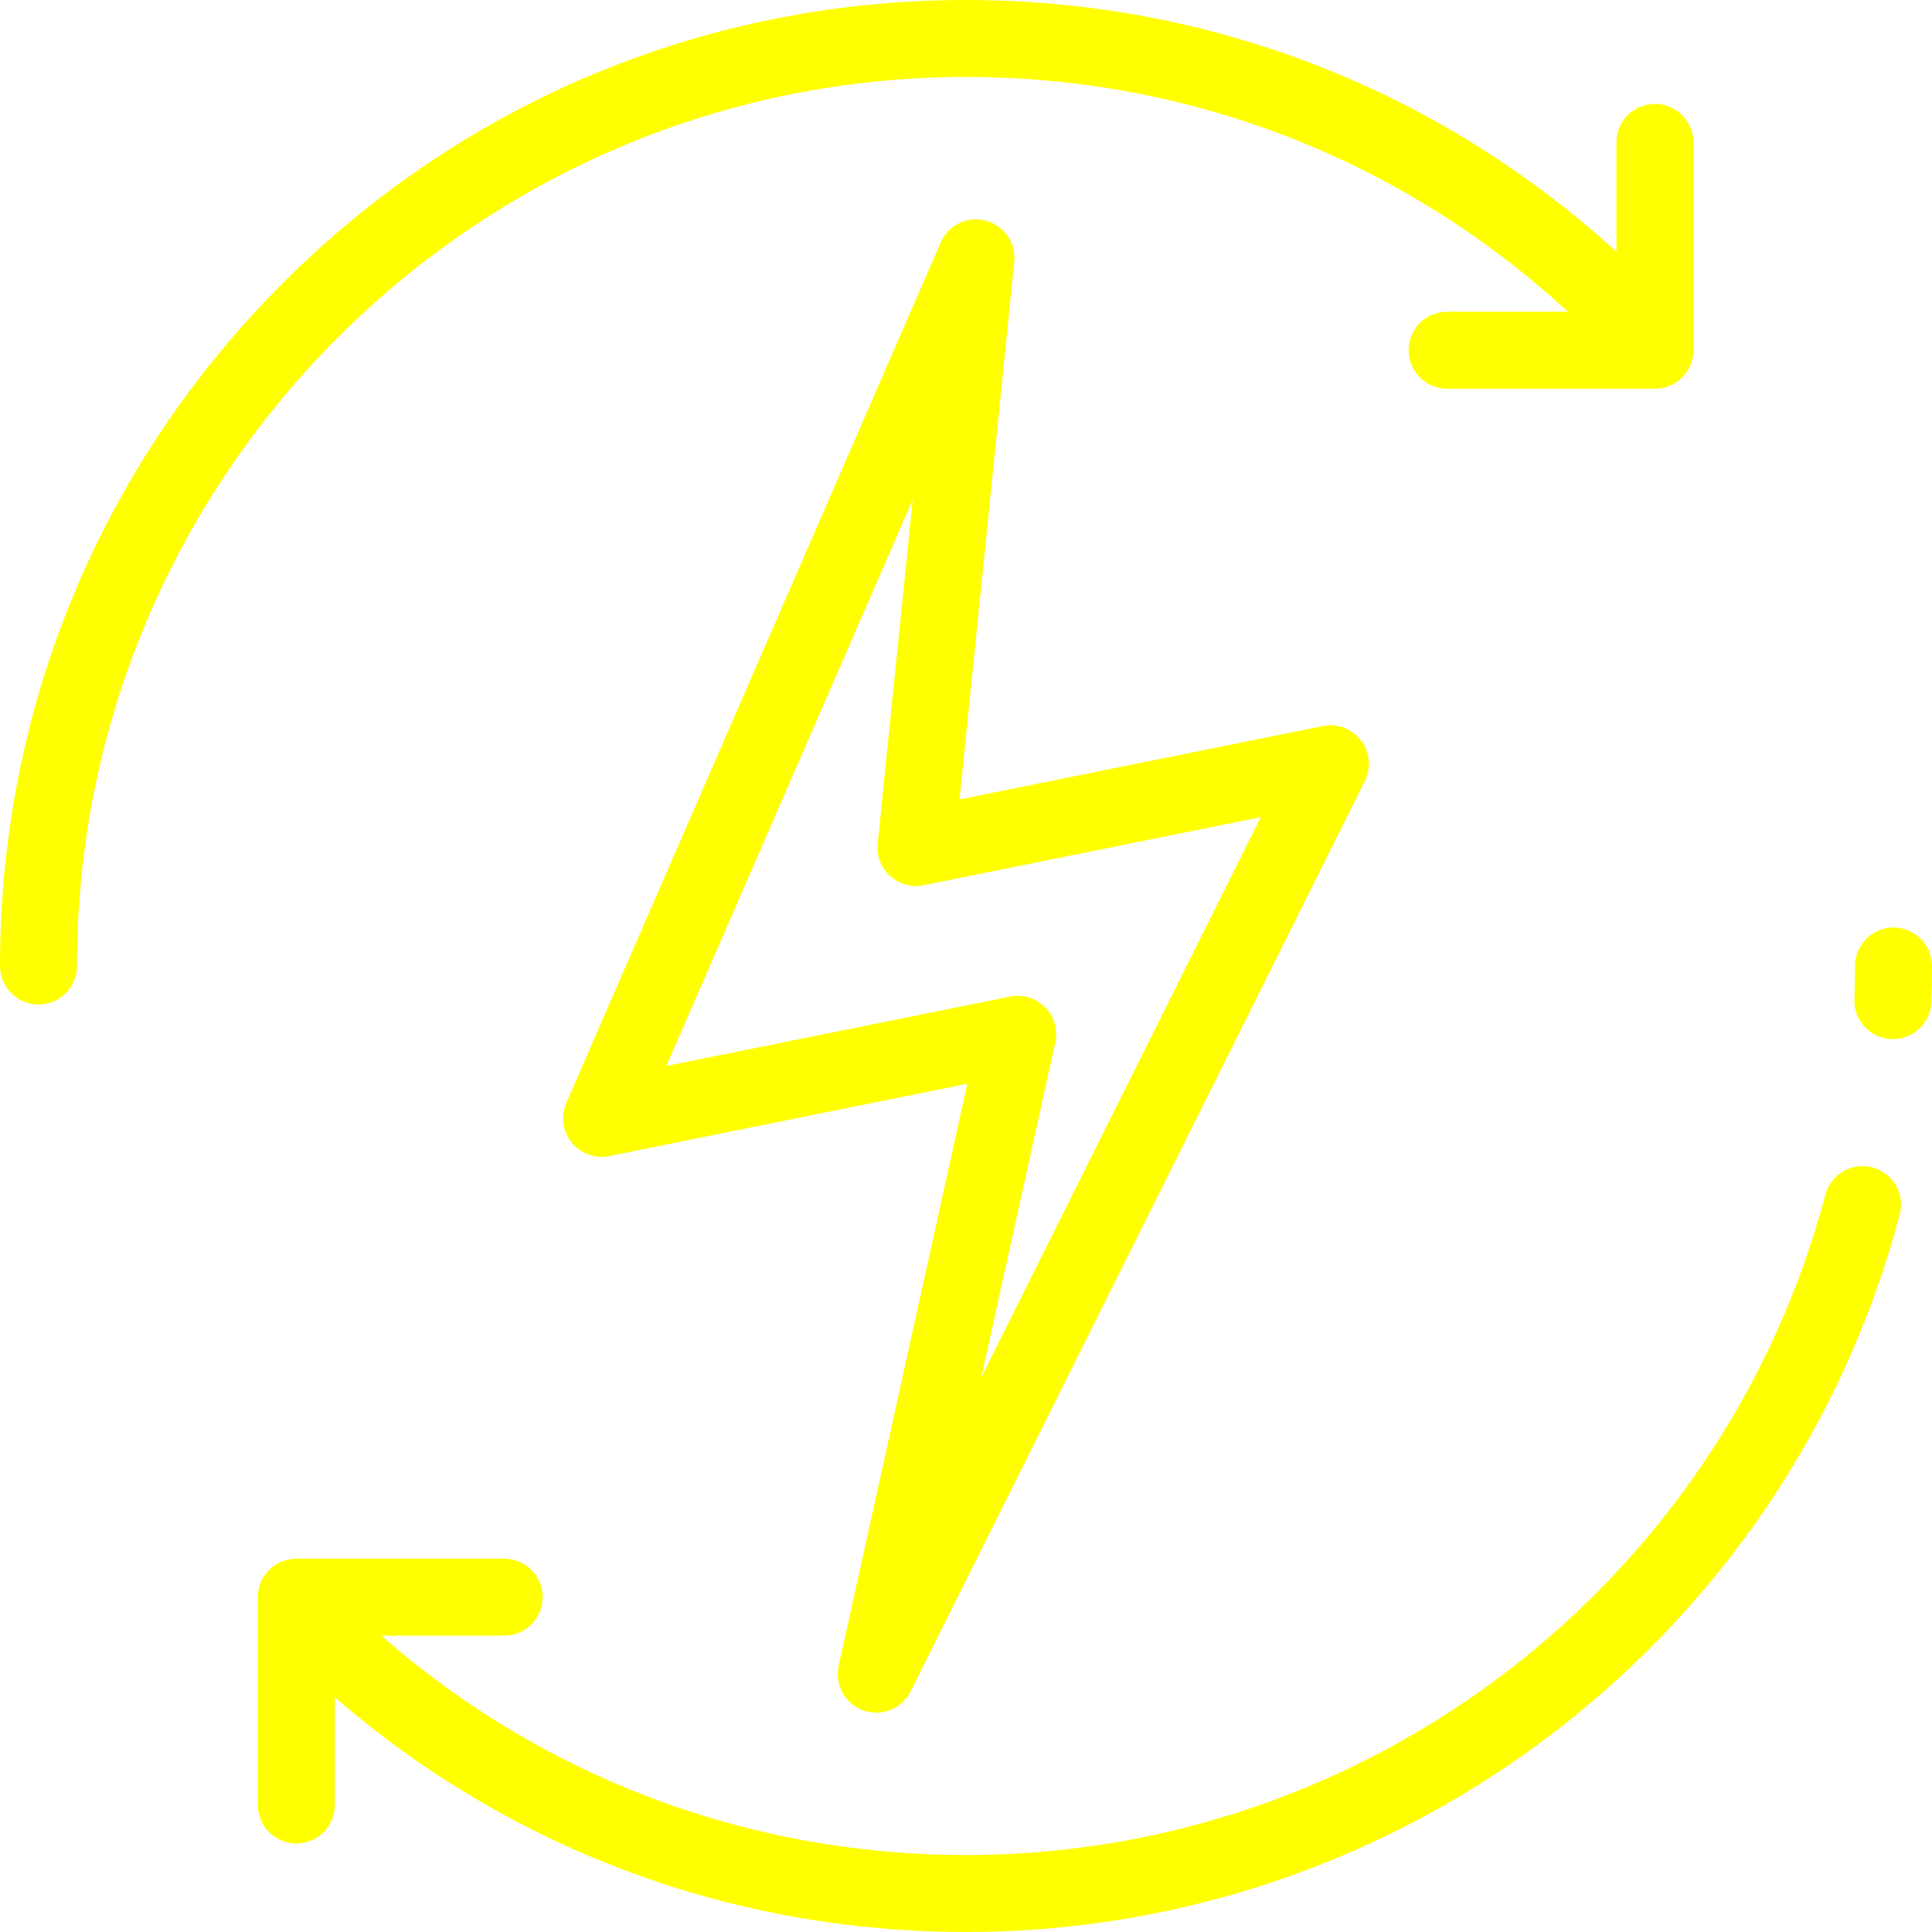
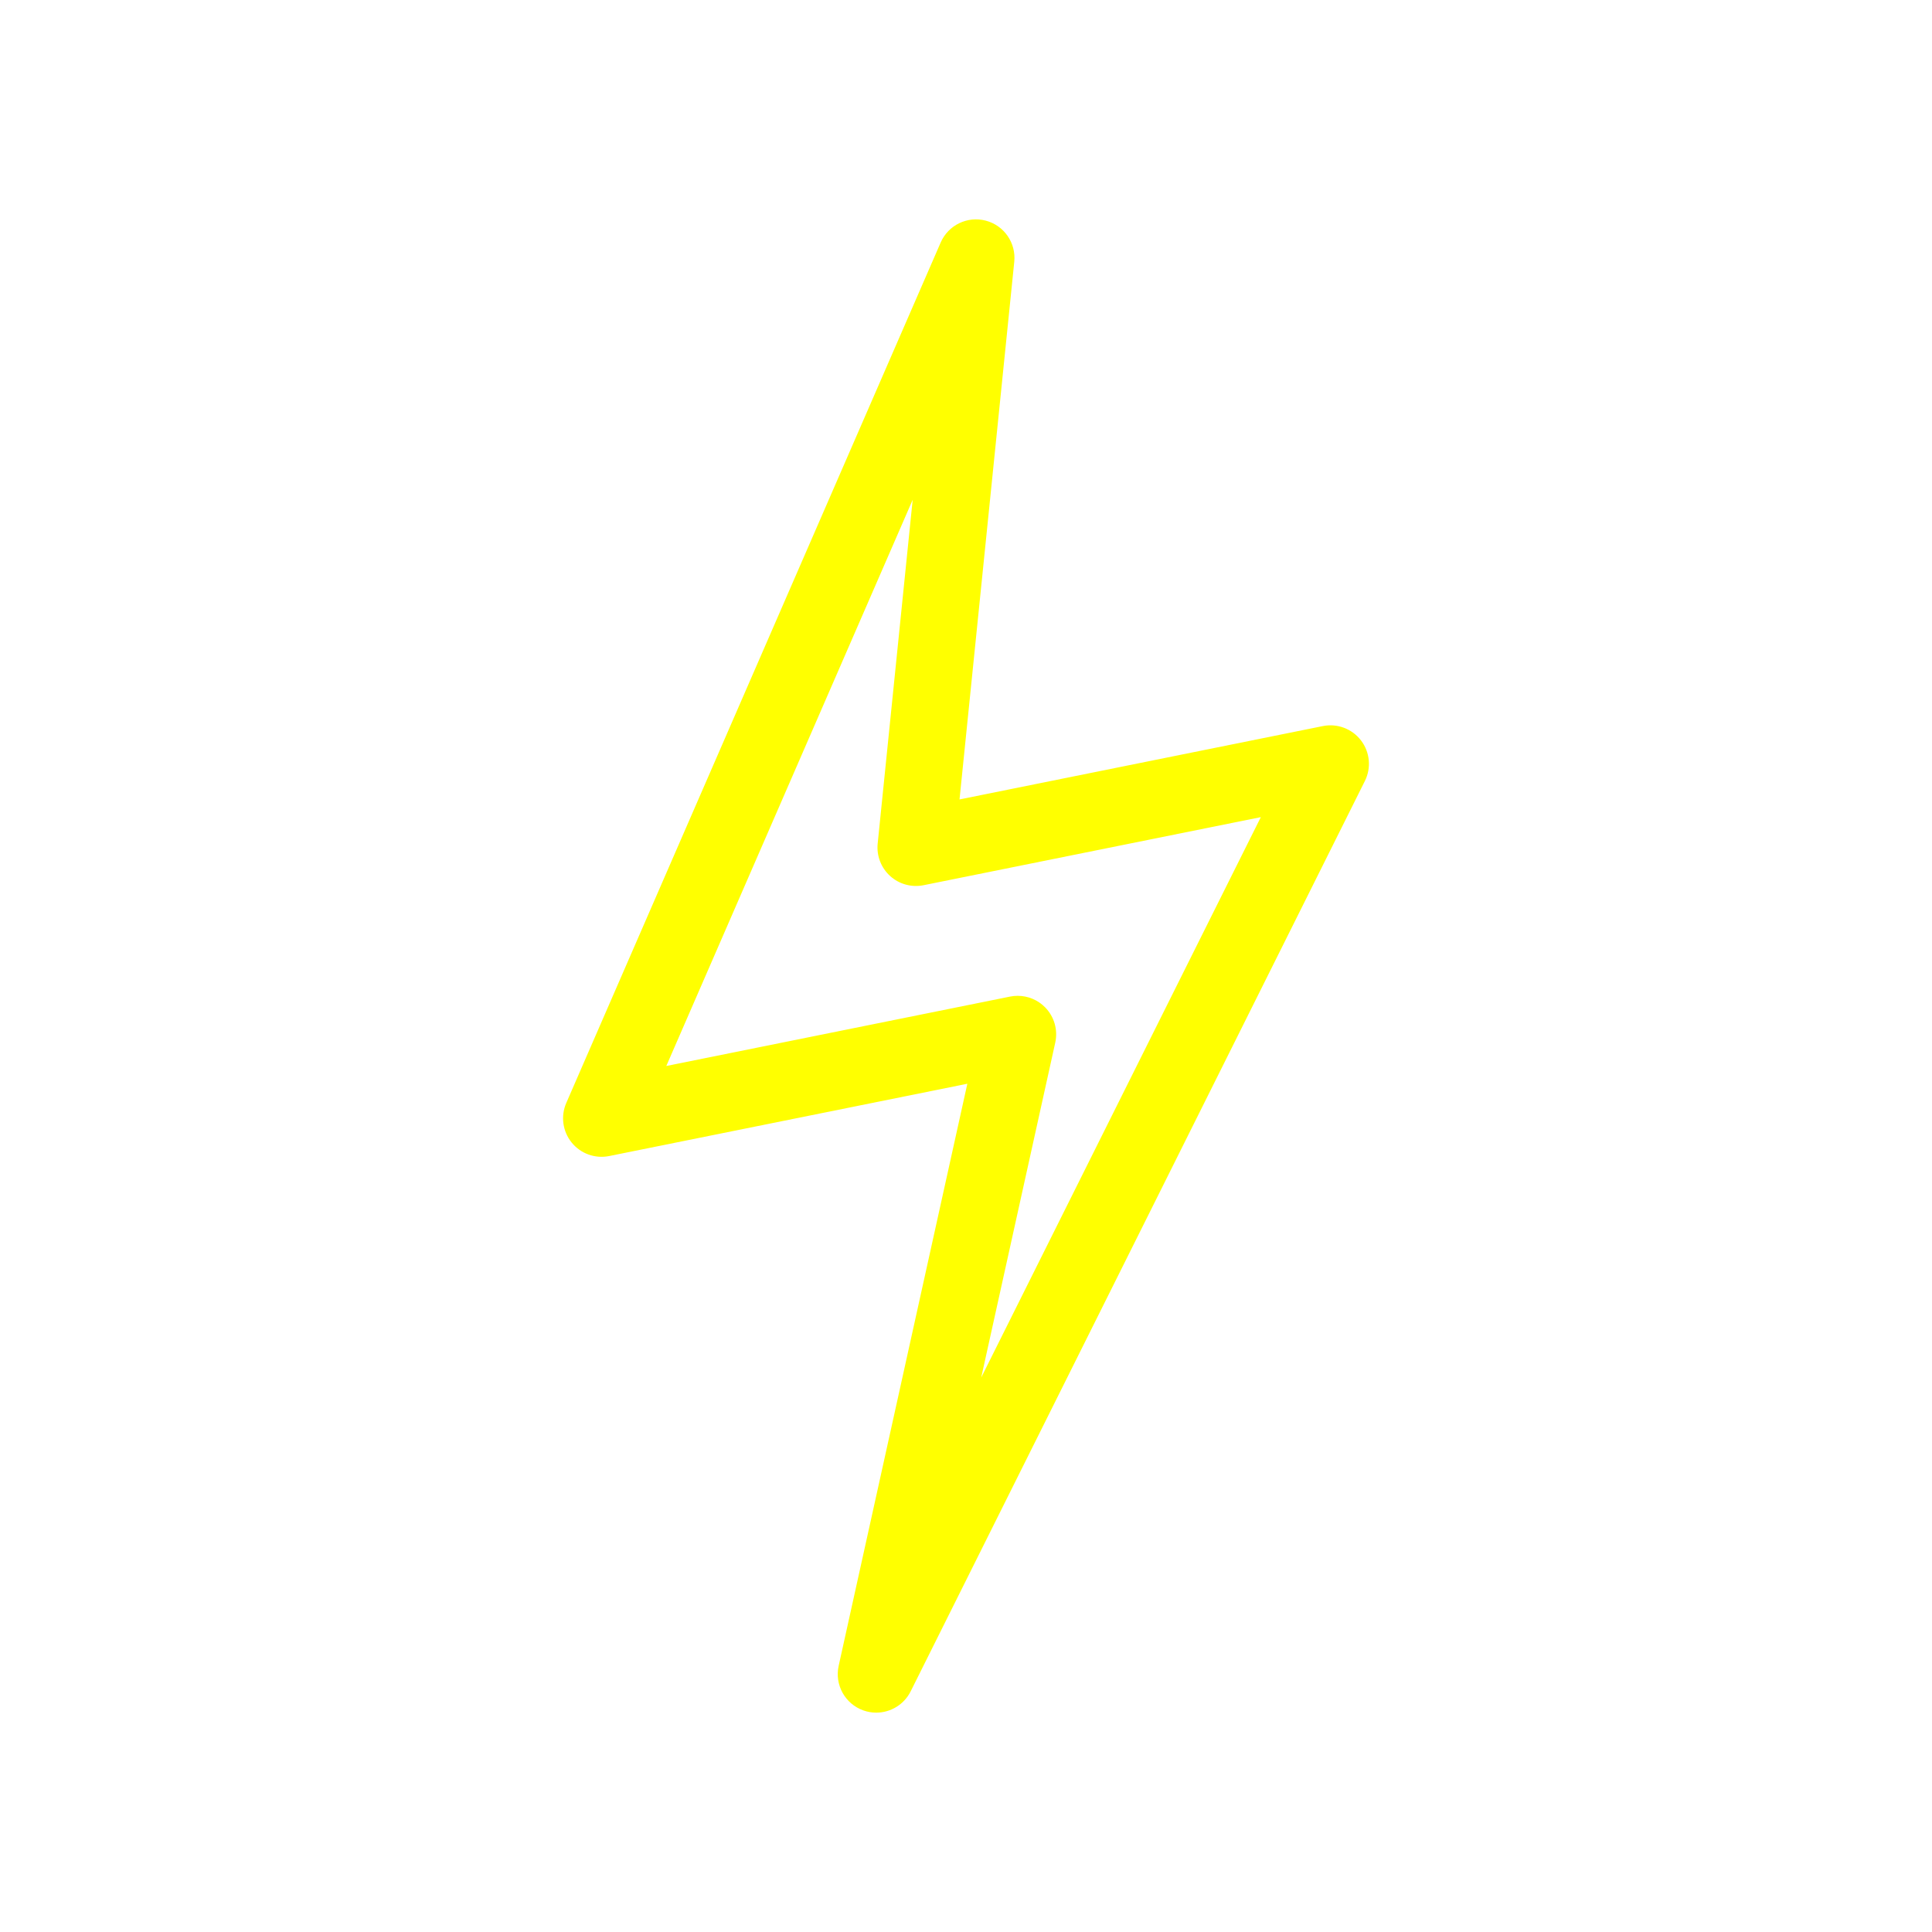
<svg xmlns="http://www.w3.org/2000/svg" xmlns:ns1="http://www.inkscape.org/namespaces/inkscape" xmlns:ns2="http://sodipodi.sourceforge.net/DTD/sodipodi-0.dtd" version="1.1" id="Layer_1" x="0px" y="0px" viewBox="0 0 512 512" style="enable-background:new 0 0 512 512;" xml:space="preserve" width="512px" height="512px" ns1:version="0.91 r13725" ns2:docname="bolt.svg">
  <defs id="defs59">
    <filter style="color-interpolation-filters:sRGB" x="-0.25" width="1.5" y="-0.25" height="1.5" ns1:menu="Non realistic 3D shaders" ns1:menu-tooltip="Chrome effect with darkened edges" ns1:label="Sharp Metal" id="filter3567">
      <feGaussianBlur result="result8" stdDeviation="5" in="SourceGraphic" id="feGaussianBlur3569" />
      <feComposite in="result8" result="result19" in2="result8" operator="xor" id="feComposite3571" />
      <feComposite k2="1" operator="arithmetic" result="result17" in2="result8" id="feComposite3573" />
      <feComposite in2="result17" in="SourceGraphic" operator="atop" result="result6" id="feComposite3575" />
      <feOffset result="result18" id="feOffset3577" />
      <feDisplacementMap in2="result6" result="result4" scale="100" yChannelSelector="A" xChannelSelector="A" in="result18" id="feDisplacementMap3579" />
      <feComposite in2="result4" k1="1" in="result4" operator="arithmetic" result="result2" k3="1" id="feComposite3581" />
      <feComposite in2="result2" operator="over" in="result2" result="fbSourceGraphic" id="feComposite3583" />
      <feComposite in2="result19" operator="over" result="result15" id="feComposite3585" />
      <feComposite result="result16" in2="SourceGraphic" operator="in" in="result15" id="feComposite3587" />
    </filter>
    <filter style="color-interpolation-filters:sRGB" x="-0.25" width="1.5" y="-0.25" height="1.5" ns1:menu="Non realistic 3D shaders" ns1:menu-tooltip="Chrome effect with darkened edges" ns1:label="Sharp Metal" id="filter3589">
      <feGaussianBlur result="result8" stdDeviation="5" in="SourceGraphic" id="feGaussianBlur3591" />
      <feComposite in="result8" result="result19" in2="result8" operator="xor" id="feComposite3593" />
      <feComposite k2="1" operator="arithmetic" result="result17" in2="result8" id="feComposite3595" />
      <feComposite in2="result17" in="SourceGraphic" operator="atop" result="result6" id="feComposite3597" />
      <feOffset result="result18" id="feOffset3599" />
      <feDisplacementMap in2="result6" result="result4" scale="100" yChannelSelector="A" xChannelSelector="A" in="result18" id="feDisplacementMap3601" />
      <feComposite in2="result4" k1="1" in="result4" operator="arithmetic" result="result2" k3="1" id="feComposite3603" />
      <feComposite in2="result2" operator="over" in="result2" result="fbSourceGraphic" id="feComposite3605" />
      <feComposite in2="result19" operator="over" result="result15" id="feComposite3607" />
      <feComposite result="result16" in2="SourceGraphic" operator="in" in="result15" id="feComposite3609" />
    </filter>
    <filter style="color-interpolation-filters:sRGB" x="-0.25" width="1.5" y="-0.25" height="1.5" ns1:menu="Non realistic 3D shaders" ns1:menu-tooltip="Chrome effect with darkened edges" ns1:label="Sharp Metal" id="filter3611">
      <feGaussianBlur result="result8" stdDeviation="5" in="SourceGraphic" id="feGaussianBlur3613" />
      <feComposite in="result8" result="result19" in2="result8" operator="xor" id="feComposite3615" />
      <feComposite k2="1" operator="arithmetic" result="result17" in2="result8" id="feComposite3617" />
      <feComposite in2="result17" in="SourceGraphic" operator="atop" result="result6" id="feComposite3619" />
      <feOffset result="result18" id="feOffset3621" />
      <feDisplacementMap in2="result6" result="result4" scale="100" yChannelSelector="A" xChannelSelector="A" in="result18" id="feDisplacementMap3623" />
      <feComposite in2="result4" k1="1" in="result4" operator="arithmetic" result="result2" k3="1" id="feComposite3625" />
      <feComposite in2="result2" operator="over" in="result2" result="fbSourceGraphic" id="feComposite3627" />
      <feComposite in2="result19" operator="over" result="result15" id="feComposite3629" />
      <feComposite result="result16" in2="SourceGraphic" operator="in" in="result15" id="feComposite3631" />
    </filter>
    <filter style="color-interpolation-filters:sRGB" x="-0.25" width="1.5" y="-0.25" height="1.5" ns1:menu="Non realistic 3D shaders" ns1:menu-tooltip="Chrome effect with darkened edges" ns1:label="Sharp Metal" id="filter3655">
      <feGaussianBlur result="result8" stdDeviation="5" in="SourceGraphic" id="feGaussianBlur3657" />
      <feComposite in="result8" result="result19" in2="result8" operator="xor" id="feComposite3659" />
      <feComposite k2="1" operator="arithmetic" result="result17" in2="result8" id="feComposite3661" />
      <feComposite in2="result17" in="SourceGraphic" operator="atop" result="result6" id="feComposite3663" />
      <feOffset result="result18" id="feOffset3665" />
      <feDisplacementMap in2="result6" result="result4" scale="100" yChannelSelector="A" xChannelSelector="A" in="result18" id="feDisplacementMap3667" />
      <feComposite in2="result4" k1="1" in="result4" operator="arithmetic" result="result2" k3="1" id="feComposite3669" />
      <feComposite in2="result2" operator="over" in="result2" result="fbSourceGraphic" id="feComposite3671" />
      <feComposite in2="result19" operator="over" result="result15" id="feComposite3673" />
      <feComposite result="result16" in2="SourceGraphic" operator="in" in="result15" id="feComposite3675" />
    </filter>
  </defs>
  <ns2:namedview pagecolor="#ffffff" bordercolor="#666666" borderopacity="1" objecttolerance="10" gridtolerance="10" guidetolerance="10" ns1:pageopacity="0" ns1:pageshadow="2" ns1:window-width="1360" ns1:window-height="742" id="namedview57" showgrid="false" ns1:zoom="0.4609375" ns1:cx="256" ns1:cy="-170.95409" ns1:window-x="1366" ns1:window-y="0" ns1:window-maximized="1" ns1:current-layer="Layer_1" />
  <g id="g3" style="fill:#ffff00">
    <g id="g5" style="fill:#ffff00;filter:url(#filter3567)">
      <path d="M360.677,196.217c-2.37-3.094-6.299-4.568-10.116-3.796l-96.276,19.436L268.79,69.368c0.509-5.001-2.701-9.627-7.565-10.9    c-4.861-1.272-9.928,1.187-11.934,5.798l-99.223,228.031c-1.516,3.485-0.969,7.524,1.421,10.481    c2.389,2.956,6.225,4.339,9.95,3.586l94.916-19.161l-34.102,154.262c-1.113,5.028,1.7,10.097,6.555,11.816    c1.122,0.397,2.27,0.586,3.401,0.586c3.772,0,7.36-2.103,9.128-5.647l120.369-241.247    C363.447,203.485,363.047,199.312,360.677,196.217z M260.034,365.058l19.619-88.752c0.744-3.369-0.264-6.885-2.681-9.348    c-1.937-1.974-4.568-3.054-7.278-3.054c-0.671,0-1.346,0.066-2.018,0.202l-91.097,18.39l65.287-150.039l-9.273,91.102    c-0.328,3.224,0.894,6.412,3.295,8.589c2.401,2.177,5.692,3.084,8.868,2.442l89.376-18.042L260.034,365.058z" id="path7" fill="#D80027" style="fill:#ffff00" />
    </g>
  </g>
  <g id="g9" style="fill:#ffff00;filter:url(#filter3655)">
    <g id="g11" style="fill:#ffff00">
-       <path d="M501.801,245.801c-5.632,0-10.199,4.566-10.199,10.199c0,2.917-0.055,5.88-0.161,8.806    c-0.206,5.63,4.19,10.359,9.819,10.565c0.127,0.005,0.254,0.007,0.38,0.007c5.461,0,9.984-4.324,10.185-9.826    c0.116-3.174,0.175-6.388,0.175-9.553C512,250.367,507.433,245.801,501.801,245.801z" id="path13" fill="#D80027" style="fill:#ffff00" />
-     </g>
+       </g>
  </g>
  <g id="g15" style="fill:#ffff00;filter:url(#filter3589)">
    <g id="g17" style="fill:#ffff00">
-       <path d="M496.208,309.379c-5.44-1.447-11.028,1.797-12.474,7.24C456.382,419.646,362.735,491.602,256,491.602    c-57.598,0-112.031-20.54-154.962-58.135h32.571c5.632,0,10.199-4.566,10.199-10.199c0-5.633-4.567-10.199-10.199-10.199H78.534    c-5.632,0-10.199,4.566-10.199,10.199v55.076c0,5.633,4.567,10.199,10.199,10.199s10.199-4.566,10.199-10.199v-28.528    C135.206,490.046,193.915,512,256,512c115.973,0,217.728-78.191,247.448-190.147C504.893,316.409,501.652,310.824,496.208,309.379    z" id="path19" fill="#D80027" style="fill:#ffff00" />
-     </g>
+       </g>
  </g>
  <g id="g21" style="fill:#ffff00;filter:url(#filter3611)">
    <g id="g23" style="fill:#ffff00">
-       <path d="M438.566,27.538c-5.632,0-10.199,4.566-10.199,10.199v28.988C381.126,23.611,320.379,0,256,0    C187.619,0,123.333,26.628,74.982,74.98C26.628,123.333,0,187.62,0,256c0,5.633,4.567,10.199,10.199,10.199    c5.632,0,10.199-4.566,10.199-10.199c0-129.911,105.69-235.602,235.602-235.602c59.647,0,115.901,22.028,159.5,62.215h-32.01    c-5.632,0-10.199,4.566-10.199,10.199c0,5.633,4.567,10.199,10.199,10.199h55.076c5.632,0,10.199-4.566,10.199-10.199V37.737    C448.765,32.104,444.198,27.538,438.566,27.538z" id="path25" fill="#D80027" style="fill:#ffff00" />
-     </g>
+       </g>
  </g>
  <g id="g27" />
  <g id="g29" />
  <g id="g31" />
  <g id="g33" />
  <g id="g35" />
  <g id="g37" />
  <g id="g39" />
  <g id="g41" />
  <g id="g43" />
  <g id="g45" />
  <g id="g47" />
  <g id="g49" />
  <g id="g51" />
  <g id="g53" />
  <g id="g55" />
</svg>